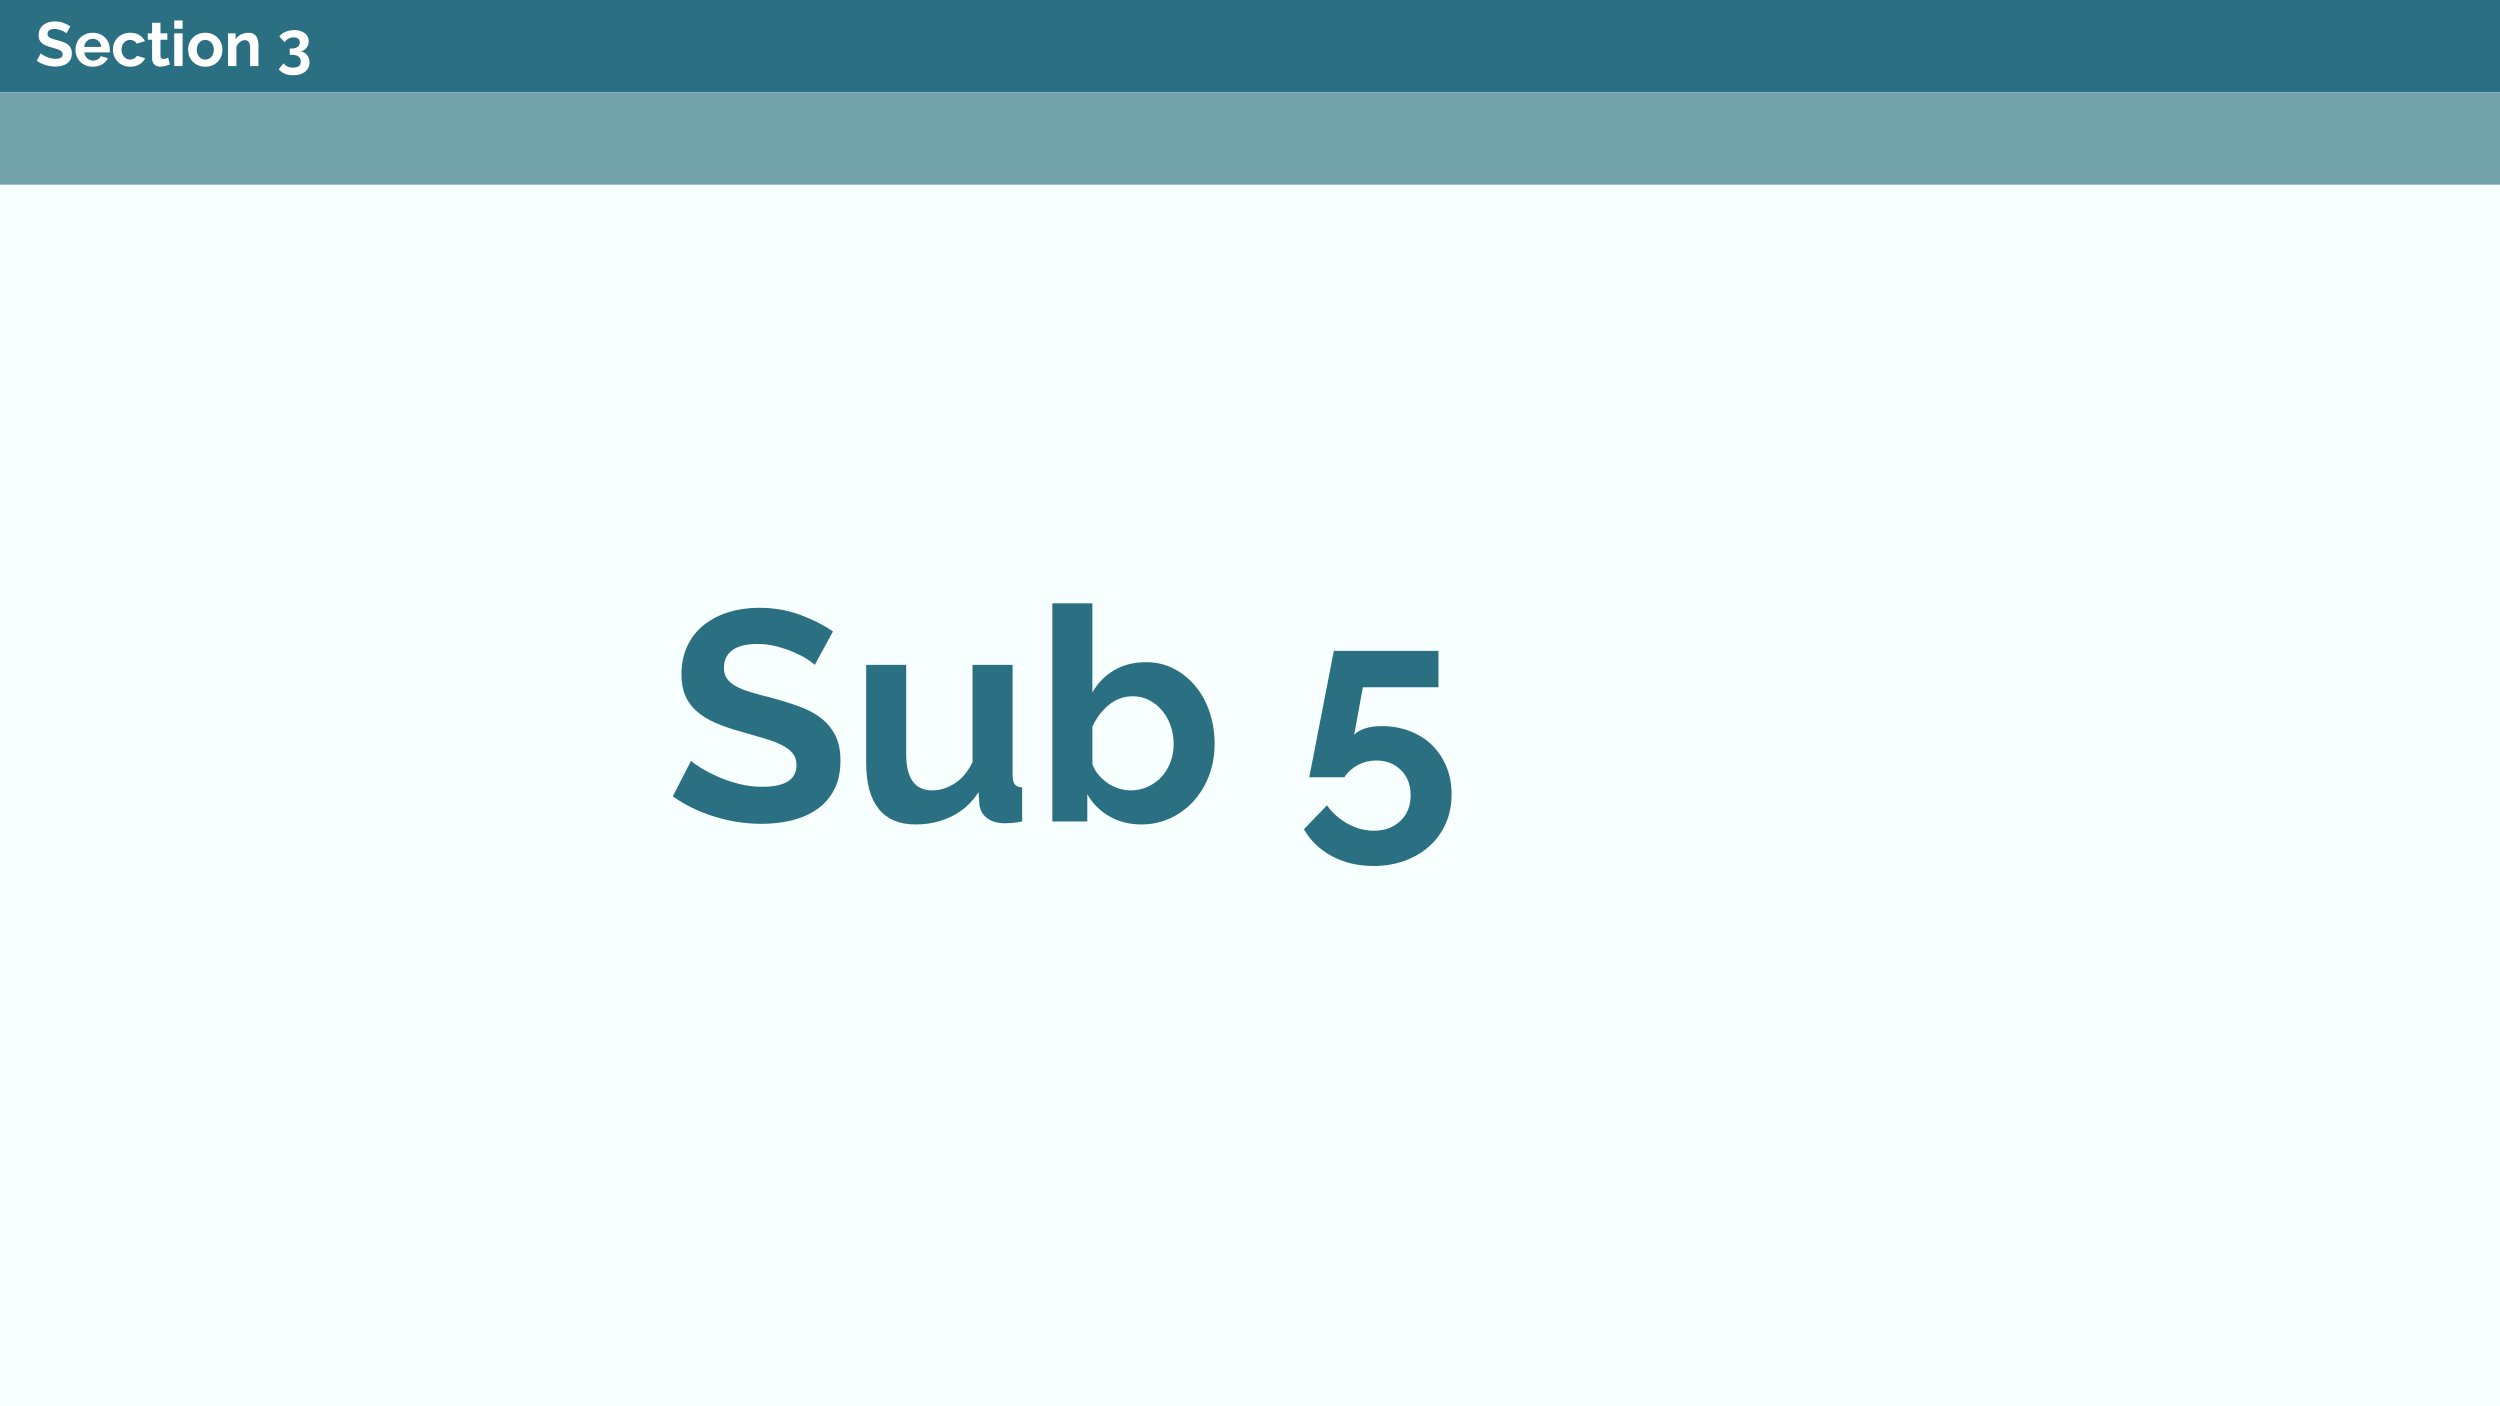
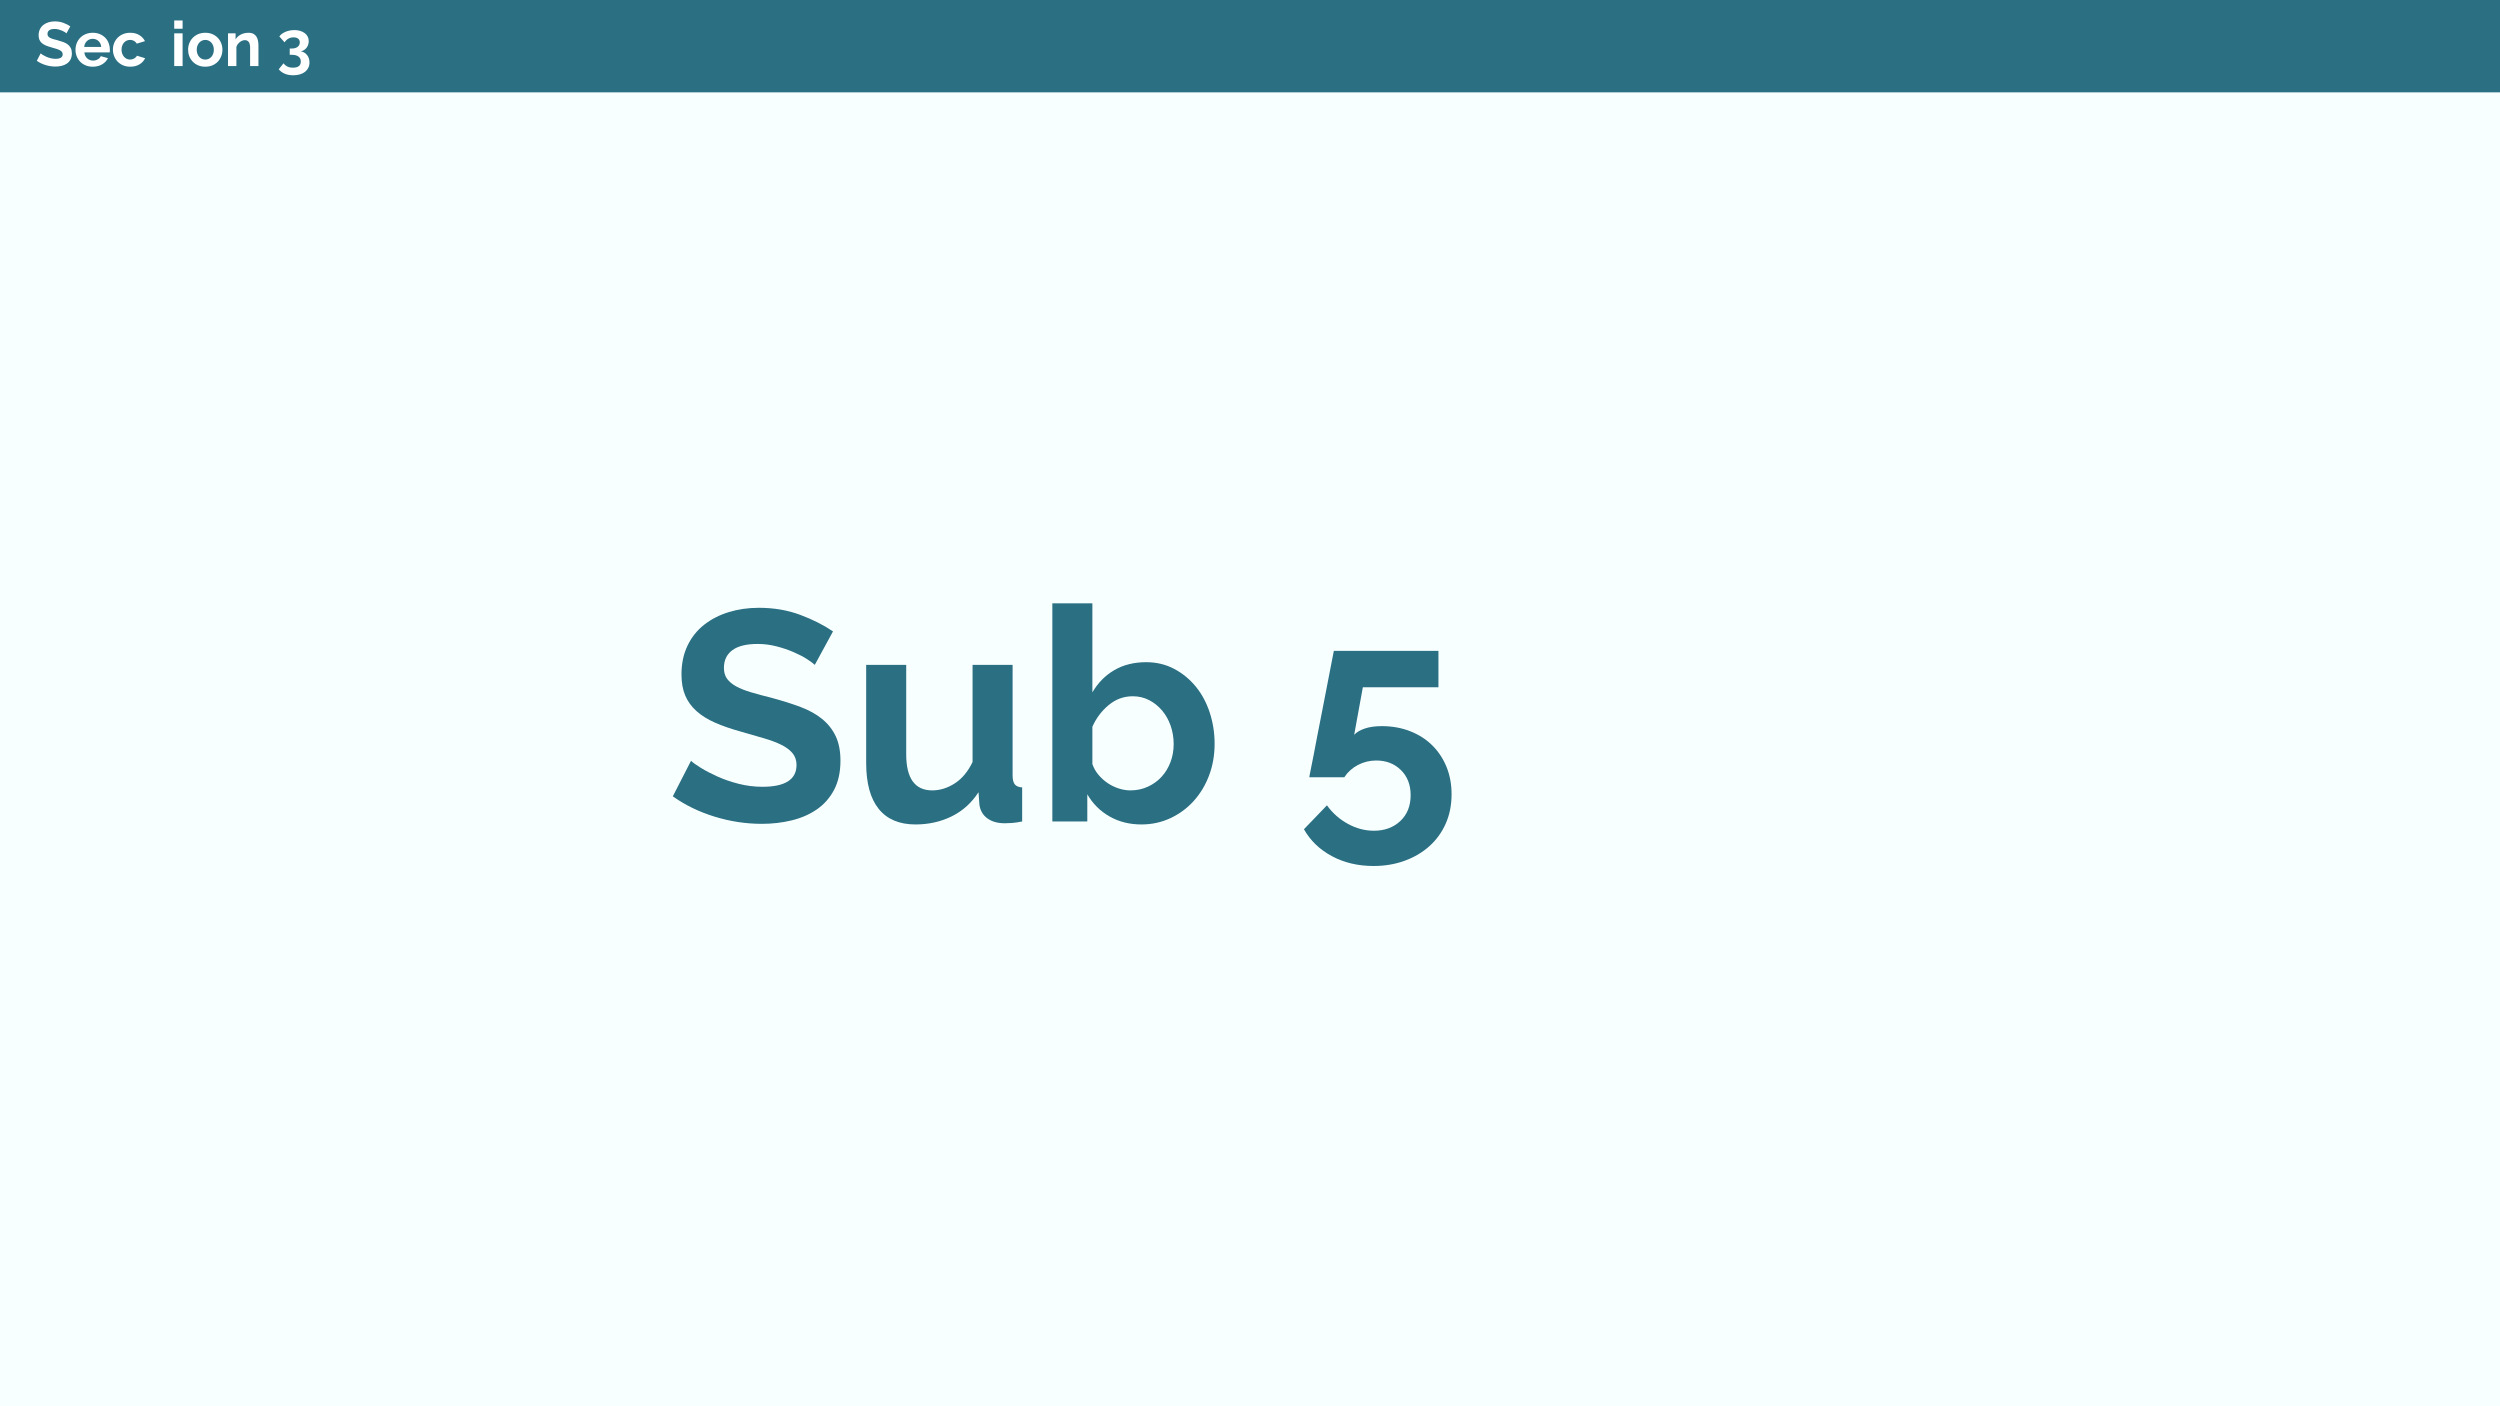
<svg xmlns="http://www.w3.org/2000/svg" version="1.1" x="0px" y="0px" width="1920px" height="1080px" viewBox="0 0 1920 1080" style="enable-background:new 0 0 1920 1080;" xml:space="preserve">
  <style type="text/css">
	.st0{fill:#F8FFFF;}
	.st1{fill:#2A6F82;}
	.st2{fill:#72A2AA;}
	.st3{fill:#FFFFFF;}
</style>
  <defs>
</defs>
  <rect y="0" class="st0" width="1920" height="1080" />
  <rect class="st1" width="1920" height="70.92" />
-   <rect y="70.92" class="st2" width="1920" height="70.92" />
  <g>
    <path class="st1" d="M625.75,510.62c-1.07-1.07-3.02-2.52-5.85-4.36c-2.83-1.84-6.28-3.63-10.33-5.39   c-4.06-1.76-8.46-3.25-13.2-4.48c-4.74-1.22-9.56-1.84-14.46-1.84c-8.72,0-15.23,1.61-19.51,4.82c-4.29,3.21-6.43,7.73-6.43,13.54   c0,3.37,0.8,6.16,2.41,8.38c1.61,2.22,3.94,4.17,7,5.85c3.06,1.68,6.92,3.21,11.59,4.59c4.67,1.38,10.06,2.83,16.18,4.36   c7.95,2.14,15.18,4.44,21.69,6.88c6.5,2.45,12.01,5.51,16.52,9.18c4.51,3.67,7.99,8.07,10.44,13.2c2.45,5.13,3.67,11.44,3.67,18.93   c0,8.72-1.65,16.18-4.93,22.38c-3.29,6.2-7.73,11.21-13.31,15.03c-5.59,3.83-12.01,6.62-19.28,8.38   c-7.27,1.76-14.88,2.64-22.84,2.64c-12.24,0-24.33-1.84-36.26-5.51s-22.65-8.87-32.13-15.61l14-27.31   c1.38,1.38,3.86,3.18,7.46,5.39c3.59,2.22,7.84,4.44,12.74,6.66c4.89,2.22,10.33,4.09,16.29,5.62c5.97,1.53,12.08,2.3,18.36,2.3   c17.44,0,26.16-5.58,26.16-16.75c0-3.52-1-6.5-2.98-8.95c-1.99-2.45-4.82-4.59-8.49-6.43c-3.67-1.84-8.11-3.52-13.31-5.05   c-5.2-1.53-11.02-3.21-17.44-5.05c-7.8-2.14-14.57-4.47-20.31-7c-5.74-2.53-10.52-5.51-14.34-8.95c-3.83-3.44-6.7-7.42-8.61-11.93   c-1.92-4.51-2.87-9.9-2.87-16.18c0-8.26,1.53-15.61,4.59-22.03c3.06-6.43,7.3-11.78,12.74-16.07c5.43-4.28,11.74-7.53,18.93-9.75   c7.19-2.22,14.92-3.33,23.18-3.33c11.47,0,22.03,1.8,31.67,5.39c9.64,3.6,18.05,7.84,25.25,12.74L625.75,510.62z" />
    <path class="st1" d="M703.09,633.18c-12.39,0-21.8-3.98-28.23-11.93c-6.43-7.95-9.64-19.74-9.64-35.34v-75.28h30.75v68.62   c0,18.51,6.66,27.77,19.97,27.77c5.97,0,11.74-1.8,17.33-5.39c5.58-3.59,10.13-9.07,13.66-16.41v-74.59h30.75v84.92   c0,3.21,0.57,5.51,1.72,6.89c1.15,1.38,3.02,2.14,5.62,2.29v26.16c-3.06,0.61-5.62,0.99-7.69,1.15c-2.07,0.15-3.94,0.23-5.62,0.23   c-5.51,0-9.98-1.26-13.43-3.79c-3.44-2.52-5.47-6-6.08-10.44l-0.69-9.64c-5.36,8.26-12.24,14.46-20.66,18.59   C722.44,631.11,713.19,633.18,703.09,633.18z" />
    <path class="st1" d="M876.59,633.18c-9.18,0-17.37-2.07-24.56-6.2c-7.19-4.13-12.85-9.79-16.98-16.98v20.88H808.2V463.35h30.75   v68.39c4.28-7.34,9.91-13.04,16.87-17.1c6.96-4.05,15.11-6.08,24.44-6.08c7.8,0,14.92,1.69,21.34,5.05   c6.43,3.37,11.97,7.88,16.64,13.54c4.67,5.66,8.26,12.32,10.79,19.97c2.52,7.65,3.79,15.68,3.79,24.1c0,8.72-1.42,16.83-4.25,24.33   c-2.83,7.5-6.77,14.04-11.82,19.62c-5.05,5.59-11.02,9.98-17.9,13.2C891.97,631.57,884.55,633.18,876.59,633.18z M868.1,607.02   c4.89,0,9.41-0.95,13.54-2.87c4.13-1.91,7.65-4.48,10.56-7.69c2.9-3.21,5.16-6.96,6.77-11.25c1.61-4.28,2.41-8.87,2.41-13.77   c0-4.89-0.77-9.56-2.3-14c-1.53-4.44-3.71-8.34-6.54-11.7c-2.83-3.36-6.16-6.04-9.98-8.03c-3.83-1.99-8.03-2.98-12.62-2.98   c-6.88,0-13.05,2.26-18.48,6.77c-5.43,4.51-9.6,10.06-12.51,16.64v28.69c1.07,3.06,2.64,5.82,4.71,8.26c2.07,2.45,4.4,4.55,7,6.31   c2.6,1.76,5.43,3.14,8.49,4.13C862.21,606.52,865.19,607.02,868.1,607.02z" />
    <path class="st1" d="M1061.34,557.67c7.65,0,14.76,1.26,21.34,3.79c6.58,2.52,12.24,6.08,16.98,10.67   c4.74,4.59,8.45,10.1,11.13,16.52c2.67,6.43,4.02,13.54,4.02,21.34c0,8.26-1.49,15.76-4.47,22.49   c-2.98,6.73-7.15,12.51-12.51,17.33c-5.36,4.82-11.7,8.57-19.05,11.25c-7.34,2.67-15.3,4.02-23.87,4.02   c-11.93,0-22.61-2.52-32.02-7.57c-9.41-5.05-16.56-11.93-21.46-20.66l17.67-18.36c4.28,5.97,9.64,10.71,16.07,14.23   s13.08,5.28,19.97,5.28c8.26,0,15.03-2.49,20.31-7.46c5.28-4.97,7.92-11.59,7.92-19.85c0-7.95-2.49-14.38-7.46-19.28   c-4.97-4.89-11.29-7.34-18.93-7.34c-5.05,0-9.75,1.15-14.11,3.44s-7.84,5.43-10.44,9.41h-26.85c0-0.46,0.3-2.18,0.92-5.16   c0.61-2.98,1.38-6.81,2.29-11.47c0.92-4.67,1.91-9.87,2.98-15.61c1.07-5.74,2.22-11.59,3.44-17.56   c2.75-14.08,5.81-29.84,9.18-47.28h80.33v28h-58.06l-6.66,36.49c1.84-1.99,4.55-3.59,8.15-4.82   C1051.74,558.29,1056.14,557.67,1061.34,557.67z" />
  </g>
  <g>
    <path class="st3" d="M51.06,25.6c-0.22-0.22-0.63-0.53-1.22-0.91c-0.59-0.38-1.31-0.76-2.16-1.13c-0.85-0.37-1.77-0.68-2.76-0.94   c-0.99-0.26-2-0.38-3.02-0.38c-1.82,0-3.18,0.34-4.08,1.01c-0.9,0.67-1.34,1.62-1.34,2.83c0,0.7,0.17,1.29,0.5,1.75   c0.34,0.46,0.82,0.87,1.46,1.22c0.64,0.35,1.45,0.67,2.42,0.96c0.98,0.29,2.1,0.59,3.38,0.91c1.66,0.45,3.18,0.93,4.54,1.44   c1.36,0.51,2.51,1.15,3.46,1.92c0.94,0.77,1.67,1.69,2.18,2.76c0.51,1.07,0.77,2.39,0.77,3.96c0,1.82-0.34,3.38-1.03,4.68   c-0.69,1.3-1.62,2.34-2.78,3.14c-1.17,0.8-2.51,1.38-4.03,1.75s-3.11,0.55-4.78,0.55c-2.56,0-5.09-0.38-7.58-1.15   s-4.74-1.86-6.72-3.26l2.93-5.71c0.29,0.29,0.81,0.66,1.56,1.13c0.75,0.46,1.64,0.93,2.66,1.39c1.02,0.46,2.16,0.86,3.41,1.18   c1.25,0.32,2.53,0.48,3.84,0.48c3.65,0,5.47-1.17,5.47-3.5c0-0.74-0.21-1.36-0.62-1.87c-0.42-0.51-1.01-0.96-1.78-1.34   c-0.77-0.38-1.7-0.74-2.78-1.06c-1.09-0.32-2.3-0.67-3.65-1.06c-1.63-0.45-3.05-0.94-4.25-1.46c-1.2-0.53-2.2-1.15-3-1.87   c-0.8-0.72-1.4-1.55-1.8-2.5c-0.4-0.94-0.6-2.07-0.6-3.38c0-1.73,0.32-3.26,0.96-4.61c0.64-1.34,1.53-2.46,2.66-3.36   c1.13-0.9,2.46-1.58,3.96-2.04c1.5-0.46,3.12-0.7,4.85-0.7c2.4,0,4.61,0.38,6.62,1.13c2.02,0.75,3.78,1.64,5.28,2.66L51.06,25.6z" />
    <path class="st3" d="M71.22,51.23c-2.02,0-3.84-0.34-5.47-1.03c-1.63-0.69-3.02-1.62-4.18-2.81c-1.15-1.18-2.04-2.56-2.66-4.13   s-0.94-3.22-0.94-4.94c0-1.79,0.3-3.48,0.91-5.06c0.61-1.58,1.49-2.98,2.64-4.18c1.15-1.2,2.55-2.15,4.2-2.86   c1.65-0.7,3.5-1.06,5.54-1.06s3.88,0.35,5.5,1.06c1.62,0.7,2.99,1.65,4.13,2.83c1.14,1.18,2,2.56,2.59,4.13   c0.59,1.57,0.89,3.2,0.89,4.9c0,0.42-0.01,0.82-0.02,1.2c-0.02,0.38-0.06,0.7-0.12,0.96H64.78c0.1,0.99,0.34,1.87,0.72,2.64   s0.88,1.42,1.49,1.97c0.61,0.54,1.3,0.96,2.06,1.25c0.77,0.29,1.57,0.43,2.4,0.43c1.28,0,2.49-0.31,3.62-0.94   c1.14-0.62,1.91-1.45,2.33-2.47l5.52,1.54c-0.93,1.92-2.41,3.5-4.44,4.73C76.46,50.61,74.03,51.23,71.22,51.23z M77.74,36.06   c-0.16-1.89-0.86-3.4-2.09-4.54c-1.23-1.14-2.73-1.7-4.49-1.7c-0.86,0-1.67,0.15-2.42,0.46c-0.75,0.3-1.42,0.73-1.99,1.27   c-0.58,0.54-1.05,1.2-1.42,1.97c-0.37,0.77-0.58,1.62-0.65,2.54H77.74z" />
    <path class="st3" d="M86.72,38.17c0-1.76,0.3-3.42,0.91-4.99c0.61-1.57,1.49-2.94,2.64-4.13c1.15-1.18,2.54-2.13,4.18-2.83   c1.63-0.7,3.47-1.06,5.52-1.06c2.75,0,5.1,0.59,7.03,1.78c1.94,1.18,3.38,2.74,4.34,4.66l-6.29,1.92   c-0.54-0.93-1.26-1.64-2.16-2.14c-0.9-0.5-1.89-0.74-2.98-0.74c-0.93,0-1.79,0.18-2.59,0.55c-0.8,0.37-1.5,0.88-2.09,1.54   c-0.59,0.66-1.06,1.45-1.39,2.38c-0.34,0.93-0.5,1.95-0.5,3.07c0,1.12,0.18,2.14,0.53,3.07c0.35,0.93,0.82,1.73,1.42,2.4   c0.59,0.67,1.29,1.19,2.09,1.56c0.8,0.37,1.65,0.55,2.54,0.55c1.15,0,2.22-0.29,3.19-0.86c0.98-0.58,1.66-1.28,2.04-2.11l6.29,1.92   c-0.86,1.92-2.29,3.49-4.27,4.7c-1.98,1.22-4.37,1.82-7.15,1.82c-2.05,0-3.89-0.35-5.52-1.06c-1.63-0.7-3.02-1.66-4.18-2.86   c-1.15-1.2-2.04-2.59-2.66-4.18S86.72,39.9,86.72,38.17z" />
-     <path class="st3" d="M130.45,49.45c-0.86,0.38-1.92,0.77-3.17,1.15c-1.25,0.38-2.56,0.58-3.94,0.58c-0.9,0-1.74-0.11-2.52-0.34   c-0.78-0.22-1.47-0.58-2.06-1.08c-0.59-0.5-1.06-1.14-1.42-1.92c-0.35-0.78-0.53-1.74-0.53-2.86V30.54h-3.31V25.6h3.31v-8.16h6.43   v8.16h5.28v4.94h-5.28v12.29c0,0.9,0.23,1.53,0.7,1.9c0.46,0.37,1.03,0.55,1.7,0.55s1.33-0.11,1.97-0.34   c0.64-0.22,1.15-0.42,1.54-0.58L130.45,49.45z" />
    <path class="st3" d="M133.81,22.09v-6.38h6.43v6.38H133.81z M133.81,50.75V25.6h6.43v25.15H133.81z" />
    <path class="st3" d="M157.66,51.23c-2.05,0-3.89-0.35-5.52-1.06c-1.63-0.7-3.02-1.66-4.15-2.86c-1.14-1.2-2.01-2.58-2.62-4.15   c-0.61-1.57-0.91-3.22-0.91-4.94c0-1.76,0.3-3.42,0.91-4.99c0.61-1.57,1.48-2.95,2.62-4.15c1.14-1.2,2.52-2.15,4.15-2.86   c1.63-0.7,3.47-1.06,5.52-1.06s3.88,0.35,5.5,1.06c1.62,0.7,2.99,1.66,4.13,2.86c1.14,1.2,2.01,2.58,2.62,4.15   c0.61,1.57,0.91,3.23,0.91,4.99c0,1.73-0.3,3.38-0.91,4.94c-0.61,1.57-1.47,2.95-2.59,4.15c-1.12,1.2-2.5,2.15-4.13,2.86   C161.55,50.88,159.71,51.23,157.66,51.23z M151.09,38.22c0,1.12,0.17,2.14,0.5,3.05s0.8,1.7,1.39,2.38   c0.59,0.67,1.29,1.19,2.09,1.56c0.8,0.37,1.66,0.55,2.59,0.55c0.93,0,1.79-0.18,2.59-0.55c0.8-0.37,1.5-0.89,2.09-1.56   s1.06-1.47,1.39-2.4c0.34-0.93,0.5-1.95,0.5-3.07c0-1.09-0.17-2.1-0.5-3.02c-0.34-0.93-0.8-1.73-1.39-2.4s-1.29-1.19-2.09-1.56   c-0.8-0.37-1.66-0.55-2.59-0.55c-0.93,0-1.79,0.19-2.59,0.58c-0.8,0.38-1.5,0.91-2.09,1.58c-0.59,0.67-1.06,1.47-1.39,2.4   S151.09,37.13,151.09,38.22z" />
    <path class="st3" d="M198.51,50.75h-6.43V36.64c0-2.02-0.35-3.49-1.06-4.42c-0.71-0.93-1.68-1.39-2.93-1.39   c-0.64,0-1.3,0.13-1.97,0.38c-0.67,0.26-1.3,0.62-1.9,1.08c-0.59,0.46-1.13,1.02-1.61,1.66s-0.83,1.34-1.06,2.11v14.69h-6.43V25.6   h5.81v4.66c0.93-1.6,2.27-2.85,4.03-3.74c1.76-0.9,3.74-1.34,5.95-1.34c1.57,0,2.85,0.29,3.84,0.86c0.99,0.58,1.76,1.33,2.3,2.26   c0.54,0.93,0.92,1.98,1.13,3.17c0.21,1.18,0.31,2.38,0.31,3.6V50.75z" />
    <path class="st3" d="M231.01,39.42c1.98,0.35,3.59,1.3,4.82,2.86c1.23,1.55,1.85,3.45,1.85,5.69c0,1.5-0.3,2.86-0.89,4.08   c-0.59,1.22-1.42,2.25-2.5,3.1c-1.07,0.85-2.38,1.5-3.91,1.97c-1.54,0.46-3.26,0.7-5.18,0.7c-2.43,0-4.58-0.39-6.46-1.18   c-1.87-0.78-3.43-1.93-4.68-3.43l3.65-4.56c0.83,1.06,1.82,1.87,2.98,2.45c1.15,0.58,2.59,0.86,4.32,0.86   c1.95,0,3.44-0.38,4.46-1.15c1.02-0.77,1.54-1.95,1.54-3.55c0-1.66-0.59-2.94-1.78-3.84c-1.18-0.9-2.98-1.34-5.38-1.34h-1.34v-4.8   H224c1.98,0,3.52-0.44,4.61-1.32c1.09-0.88,1.63-2.01,1.63-3.38c0-1.31-0.45-2.29-1.34-2.93c-0.9-0.64-2.06-0.96-3.5-0.96   c-1.47,0-2.79,0.34-3.96,1.01c-1.17,0.67-2.12,1.62-2.86,2.83L214.54,28c0.48-0.74,1.12-1.4,1.92-1.99c0.8-0.59,1.7-1.1,2.71-1.54   c1.01-0.43,2.1-0.77,3.29-1.01c1.18-0.24,2.4-0.36,3.65-0.36c1.63,0,3.12,0.21,4.46,0.62c1.34,0.42,2.5,0.99,3.48,1.73   c0.98,0.74,1.73,1.62,2.26,2.66c0.53,1.04,0.79,2.2,0.79,3.48c0,0.96-0.14,1.87-0.43,2.74c-0.29,0.86-0.7,1.65-1.25,2.35   c-0.54,0.7-1.19,1.3-1.94,1.78S231.9,39.26,231.01,39.42z" />
  </g>
</svg>